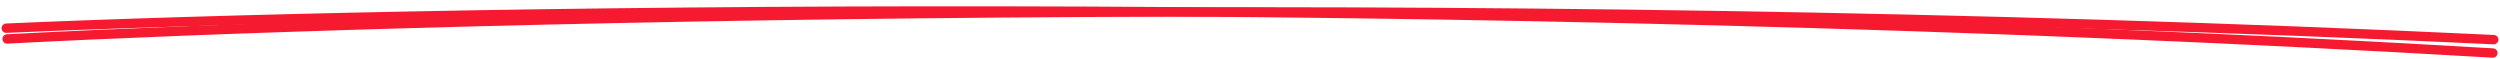
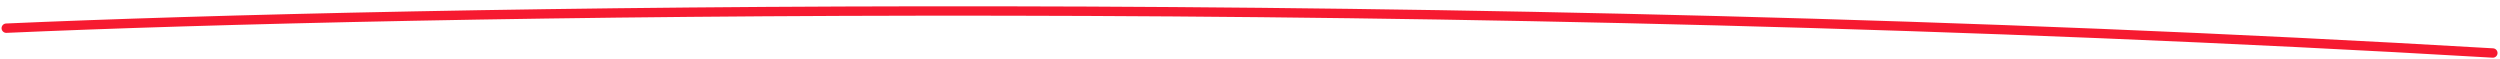
<svg xmlns="http://www.w3.org/2000/svg" width="800" height="19" viewBox="0 0 800 19" fill="none">
  <path d="M2 9.017C127.605 3.464 462.593 -2.721 797.709 16.961" stroke="#F61A30" stroke-width="3" stroke-linecap="round" />
-   <path d="M2.277 12.464C127.462 5.883 461.864 -3.287 797.993 12.682" stroke="#F61A30" stroke-width="3" stroke-linecap="round" />
</svg>